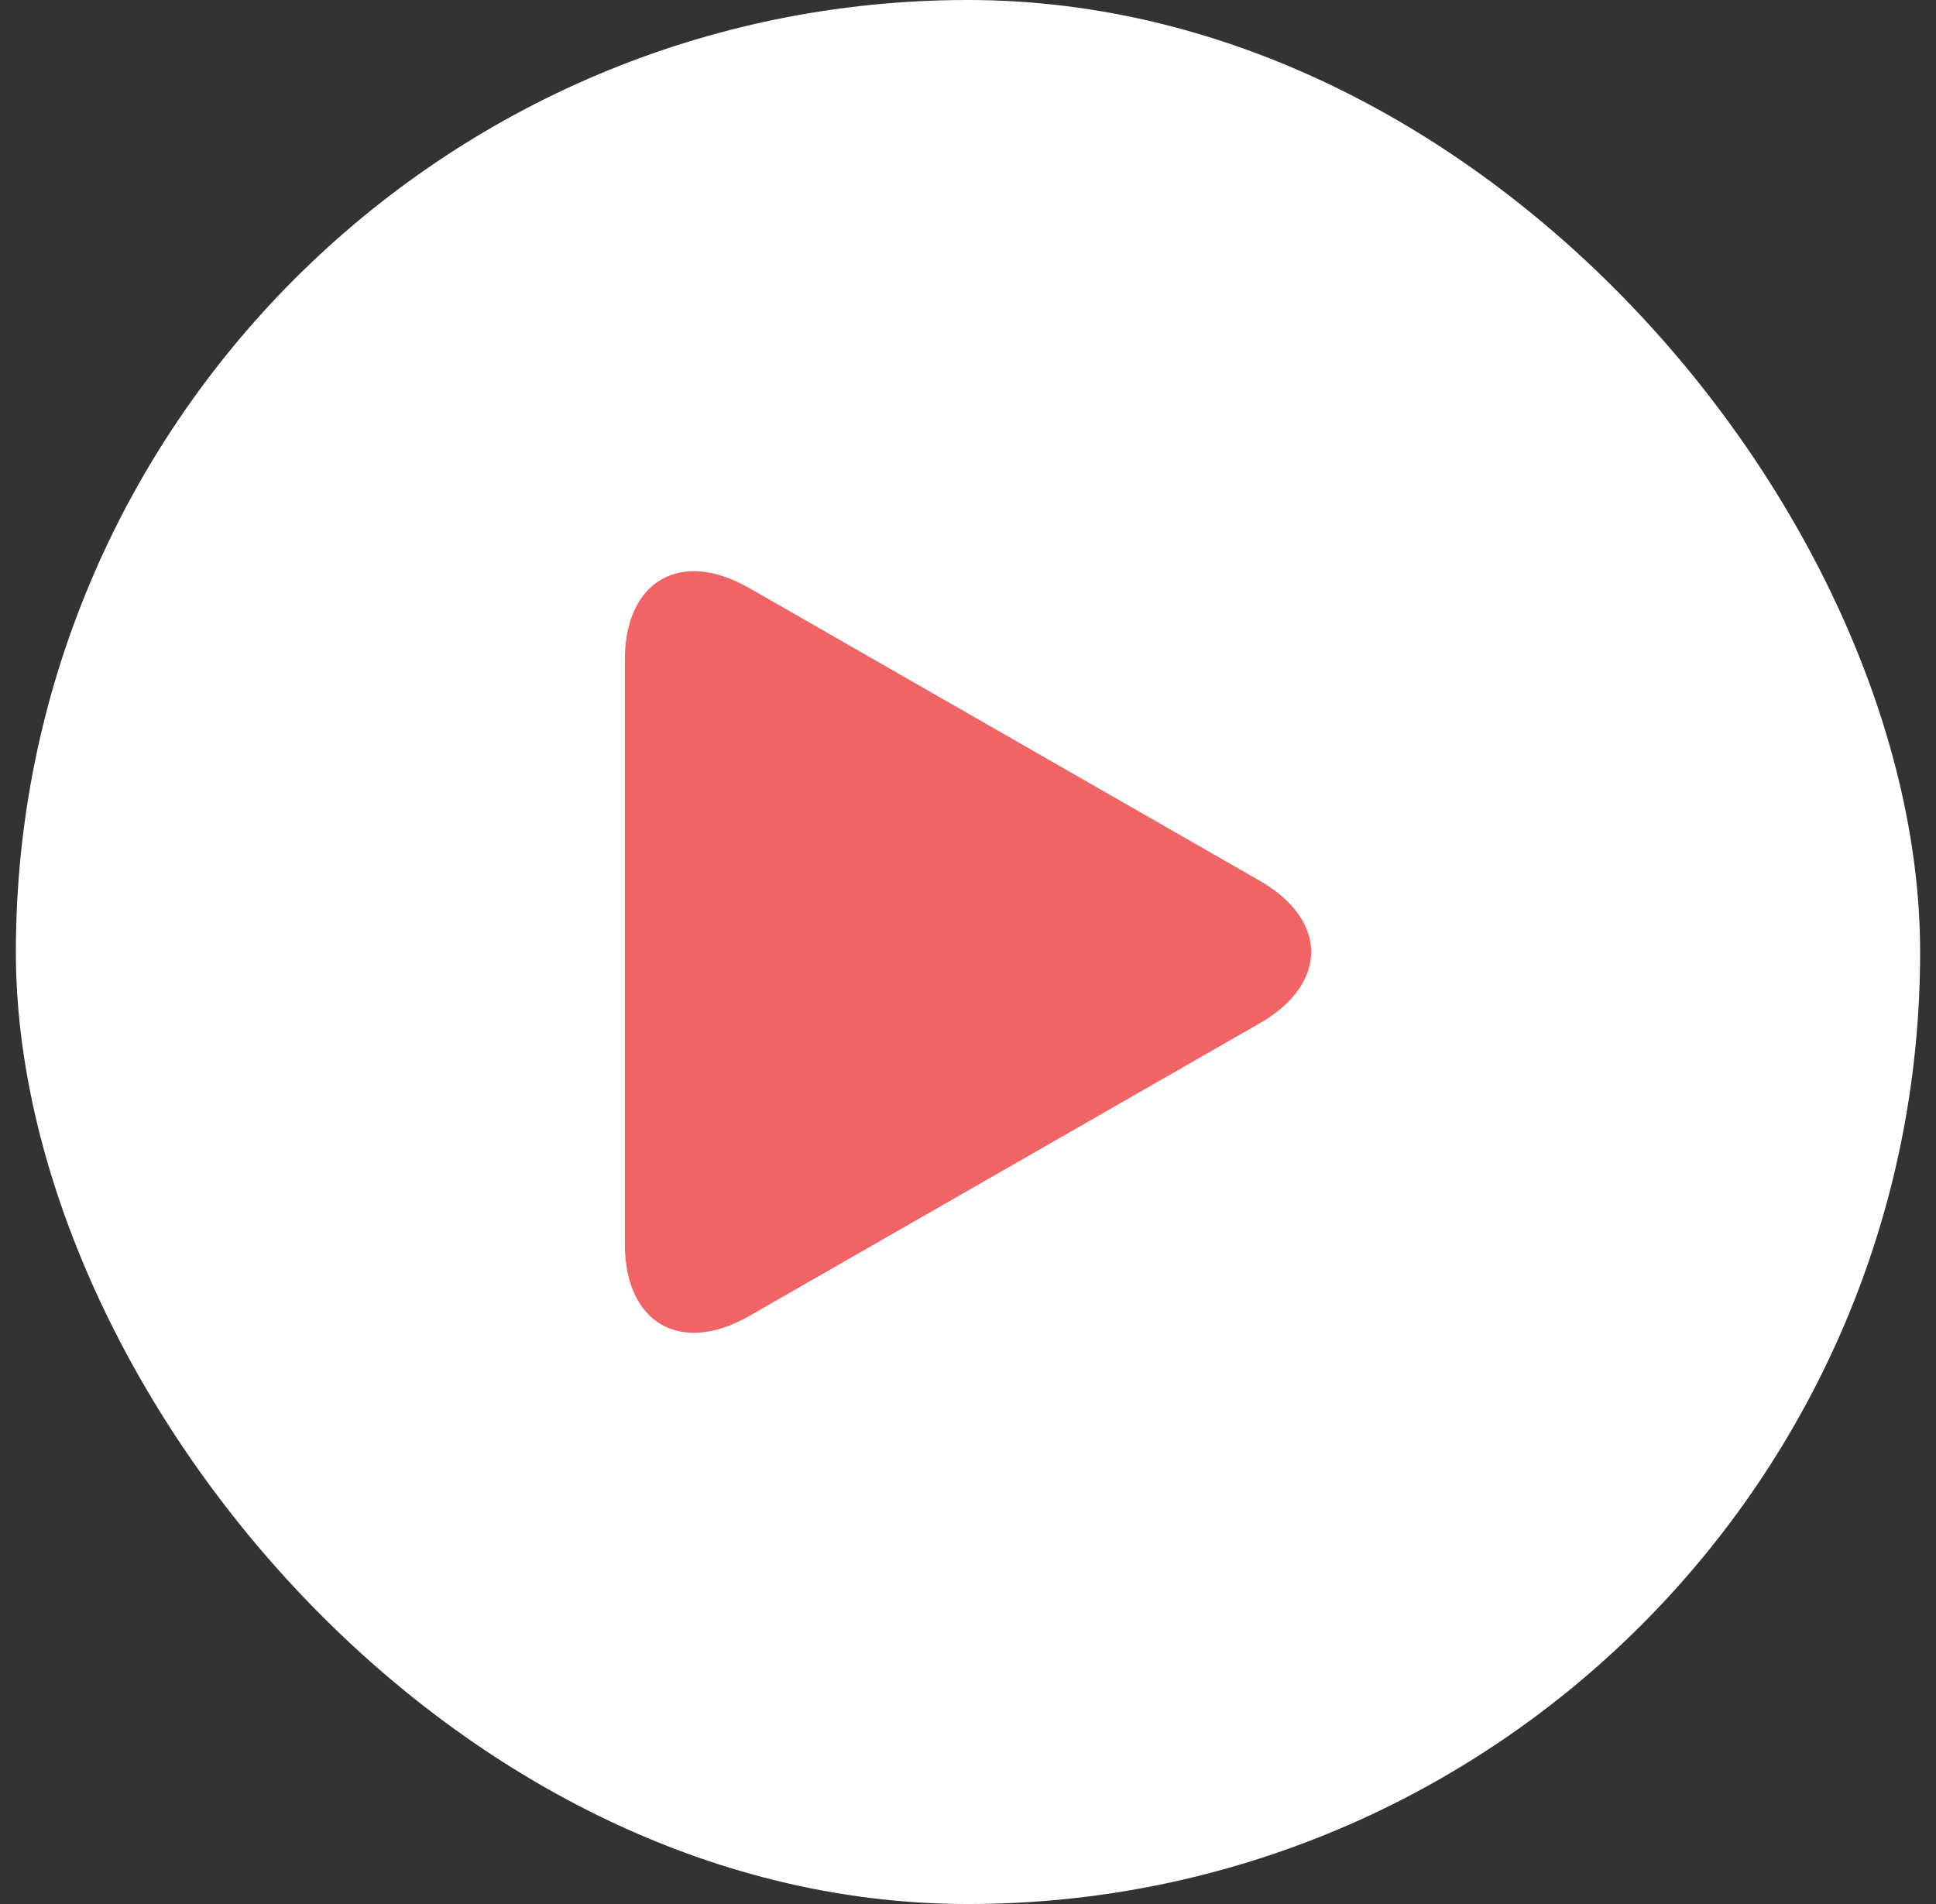
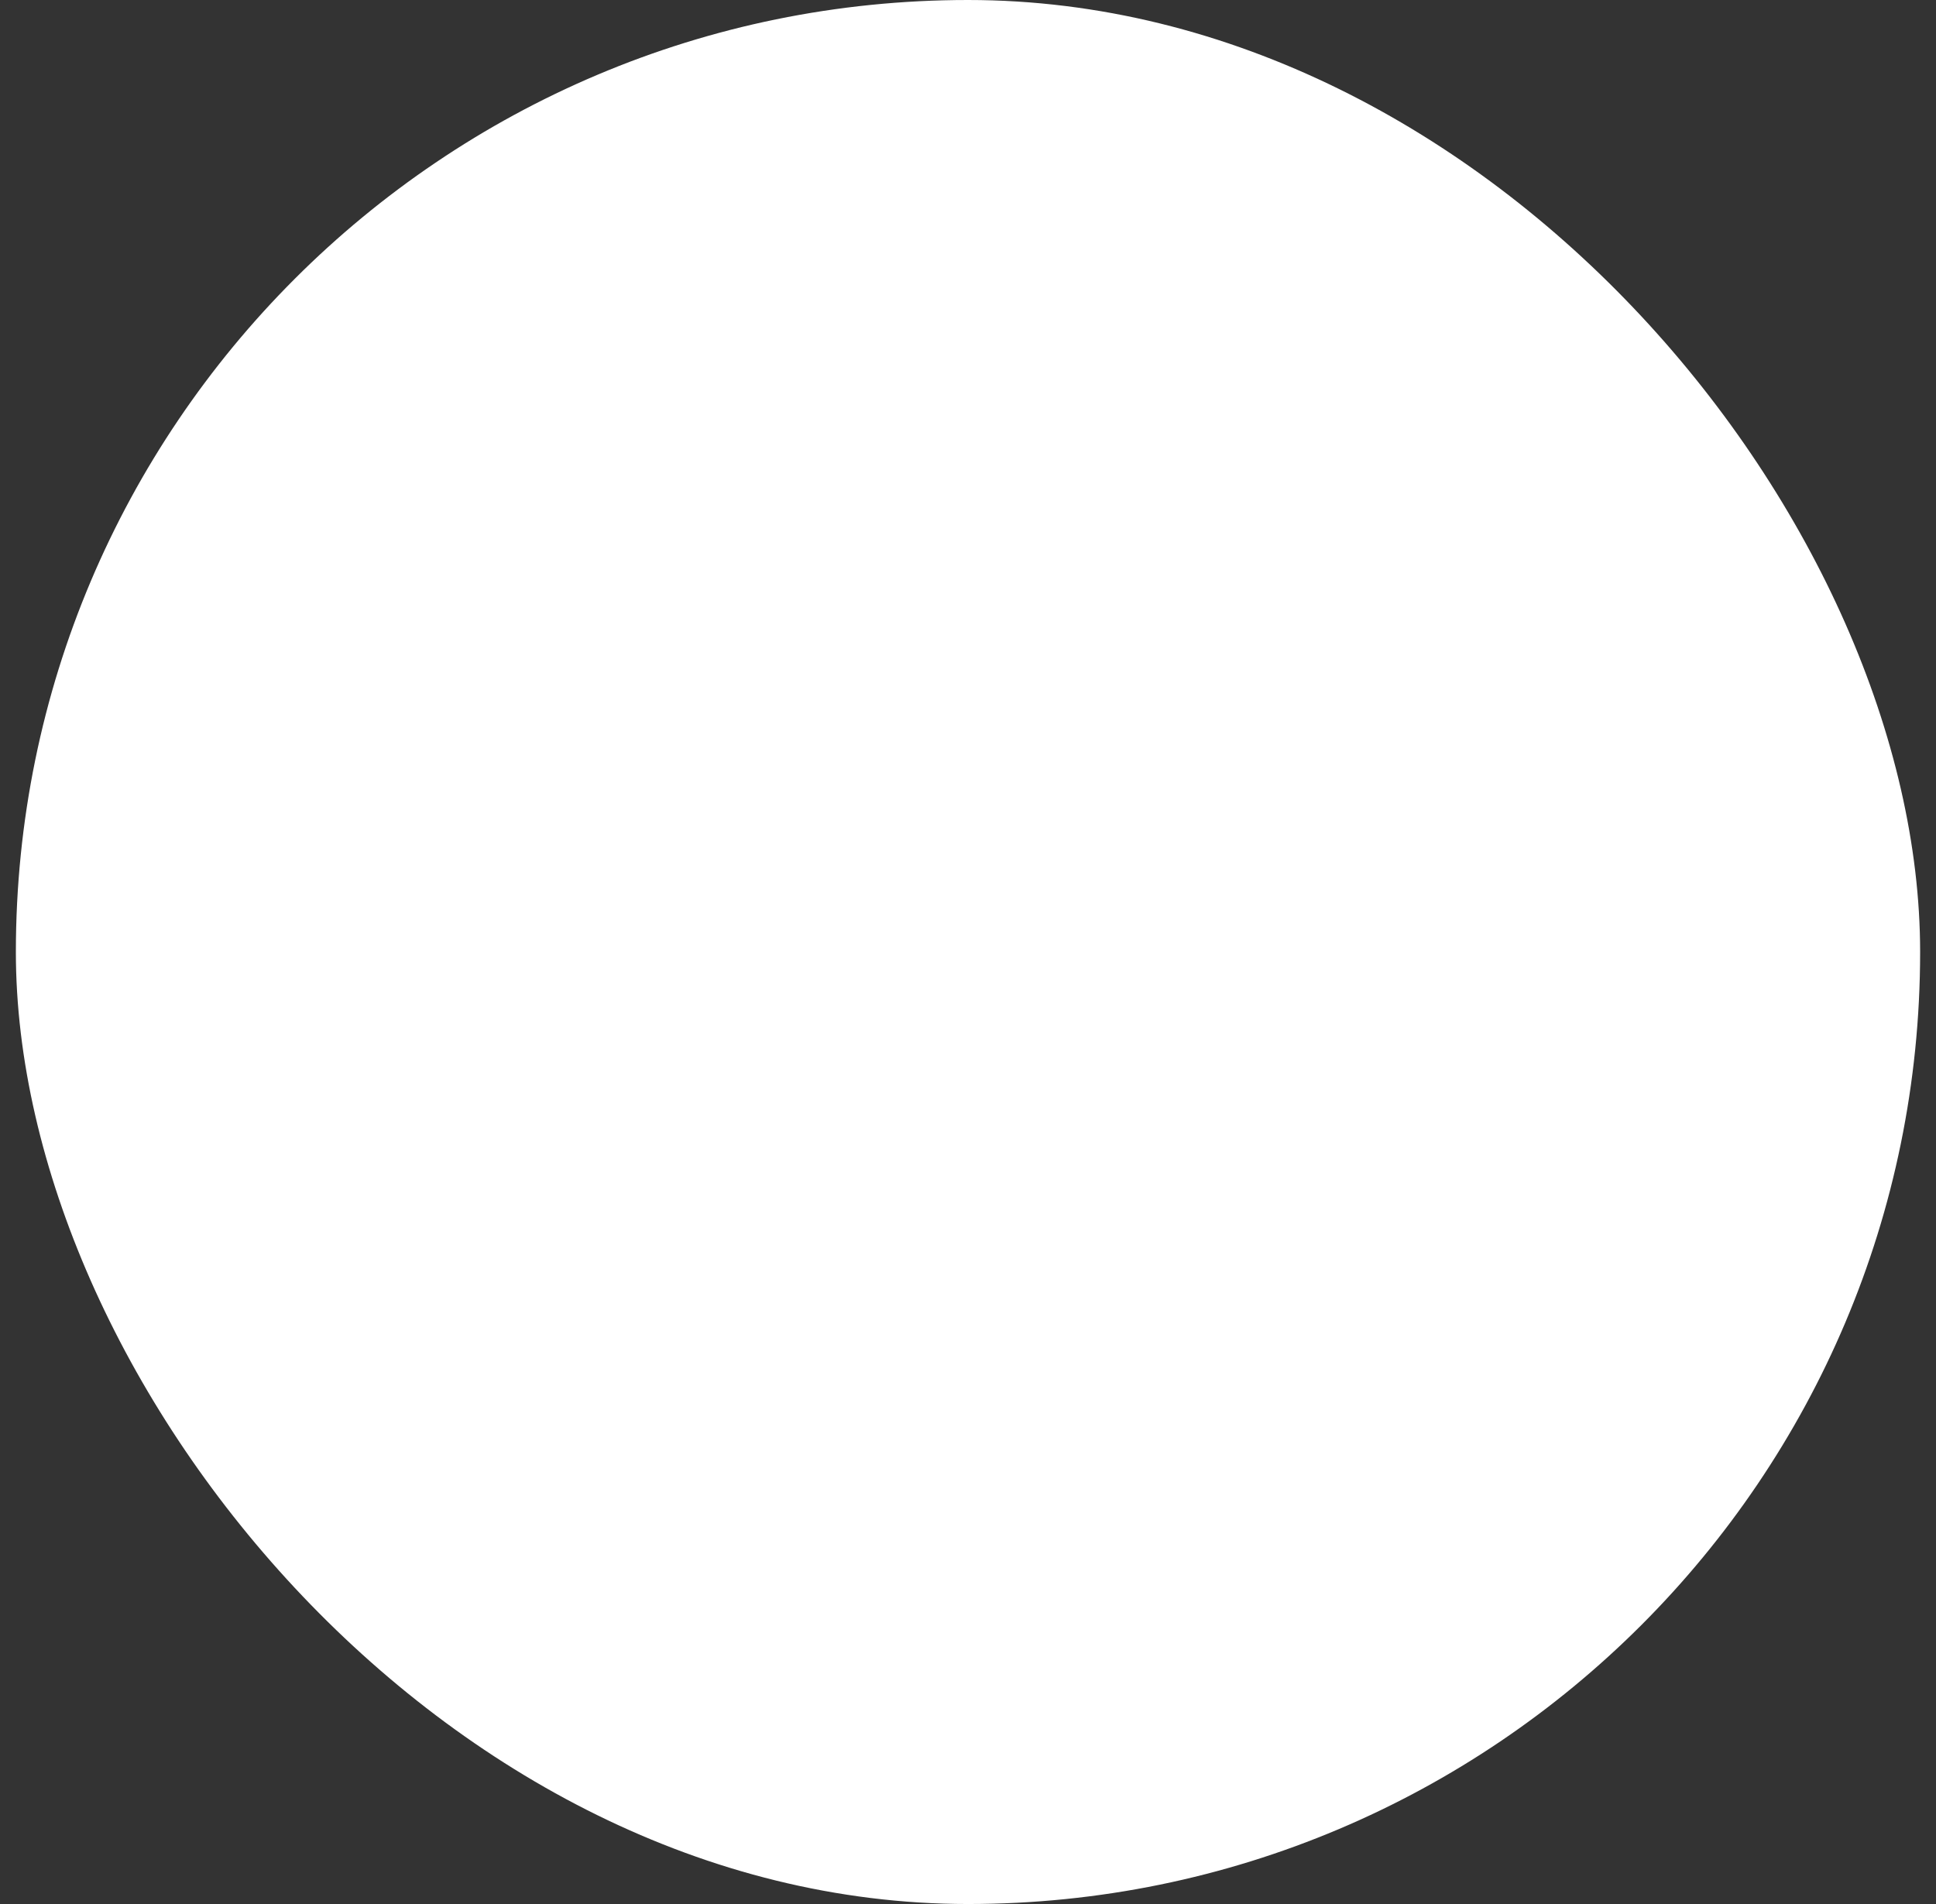
<svg xmlns="http://www.w3.org/2000/svg" width="61" height="60" viewBox="0 0 61 60" fill="none">
  <rect x="0" y="0" width="61" height="60" fill="#333333" stroke="none" />
  <rect x="0.5" width="60" height="60" rx="30" fill="white" />
-   <path d="M23.605 18.529C21.442 17.288 19.688 18.305 19.688 20.798V39.2C19.688 41.696 21.442 42.711 23.605 41.471L39.689 32.247C41.854 31.006 41.854 28.994 39.689 27.753L23.605 18.529Z" fill="#F16465" />
</svg>